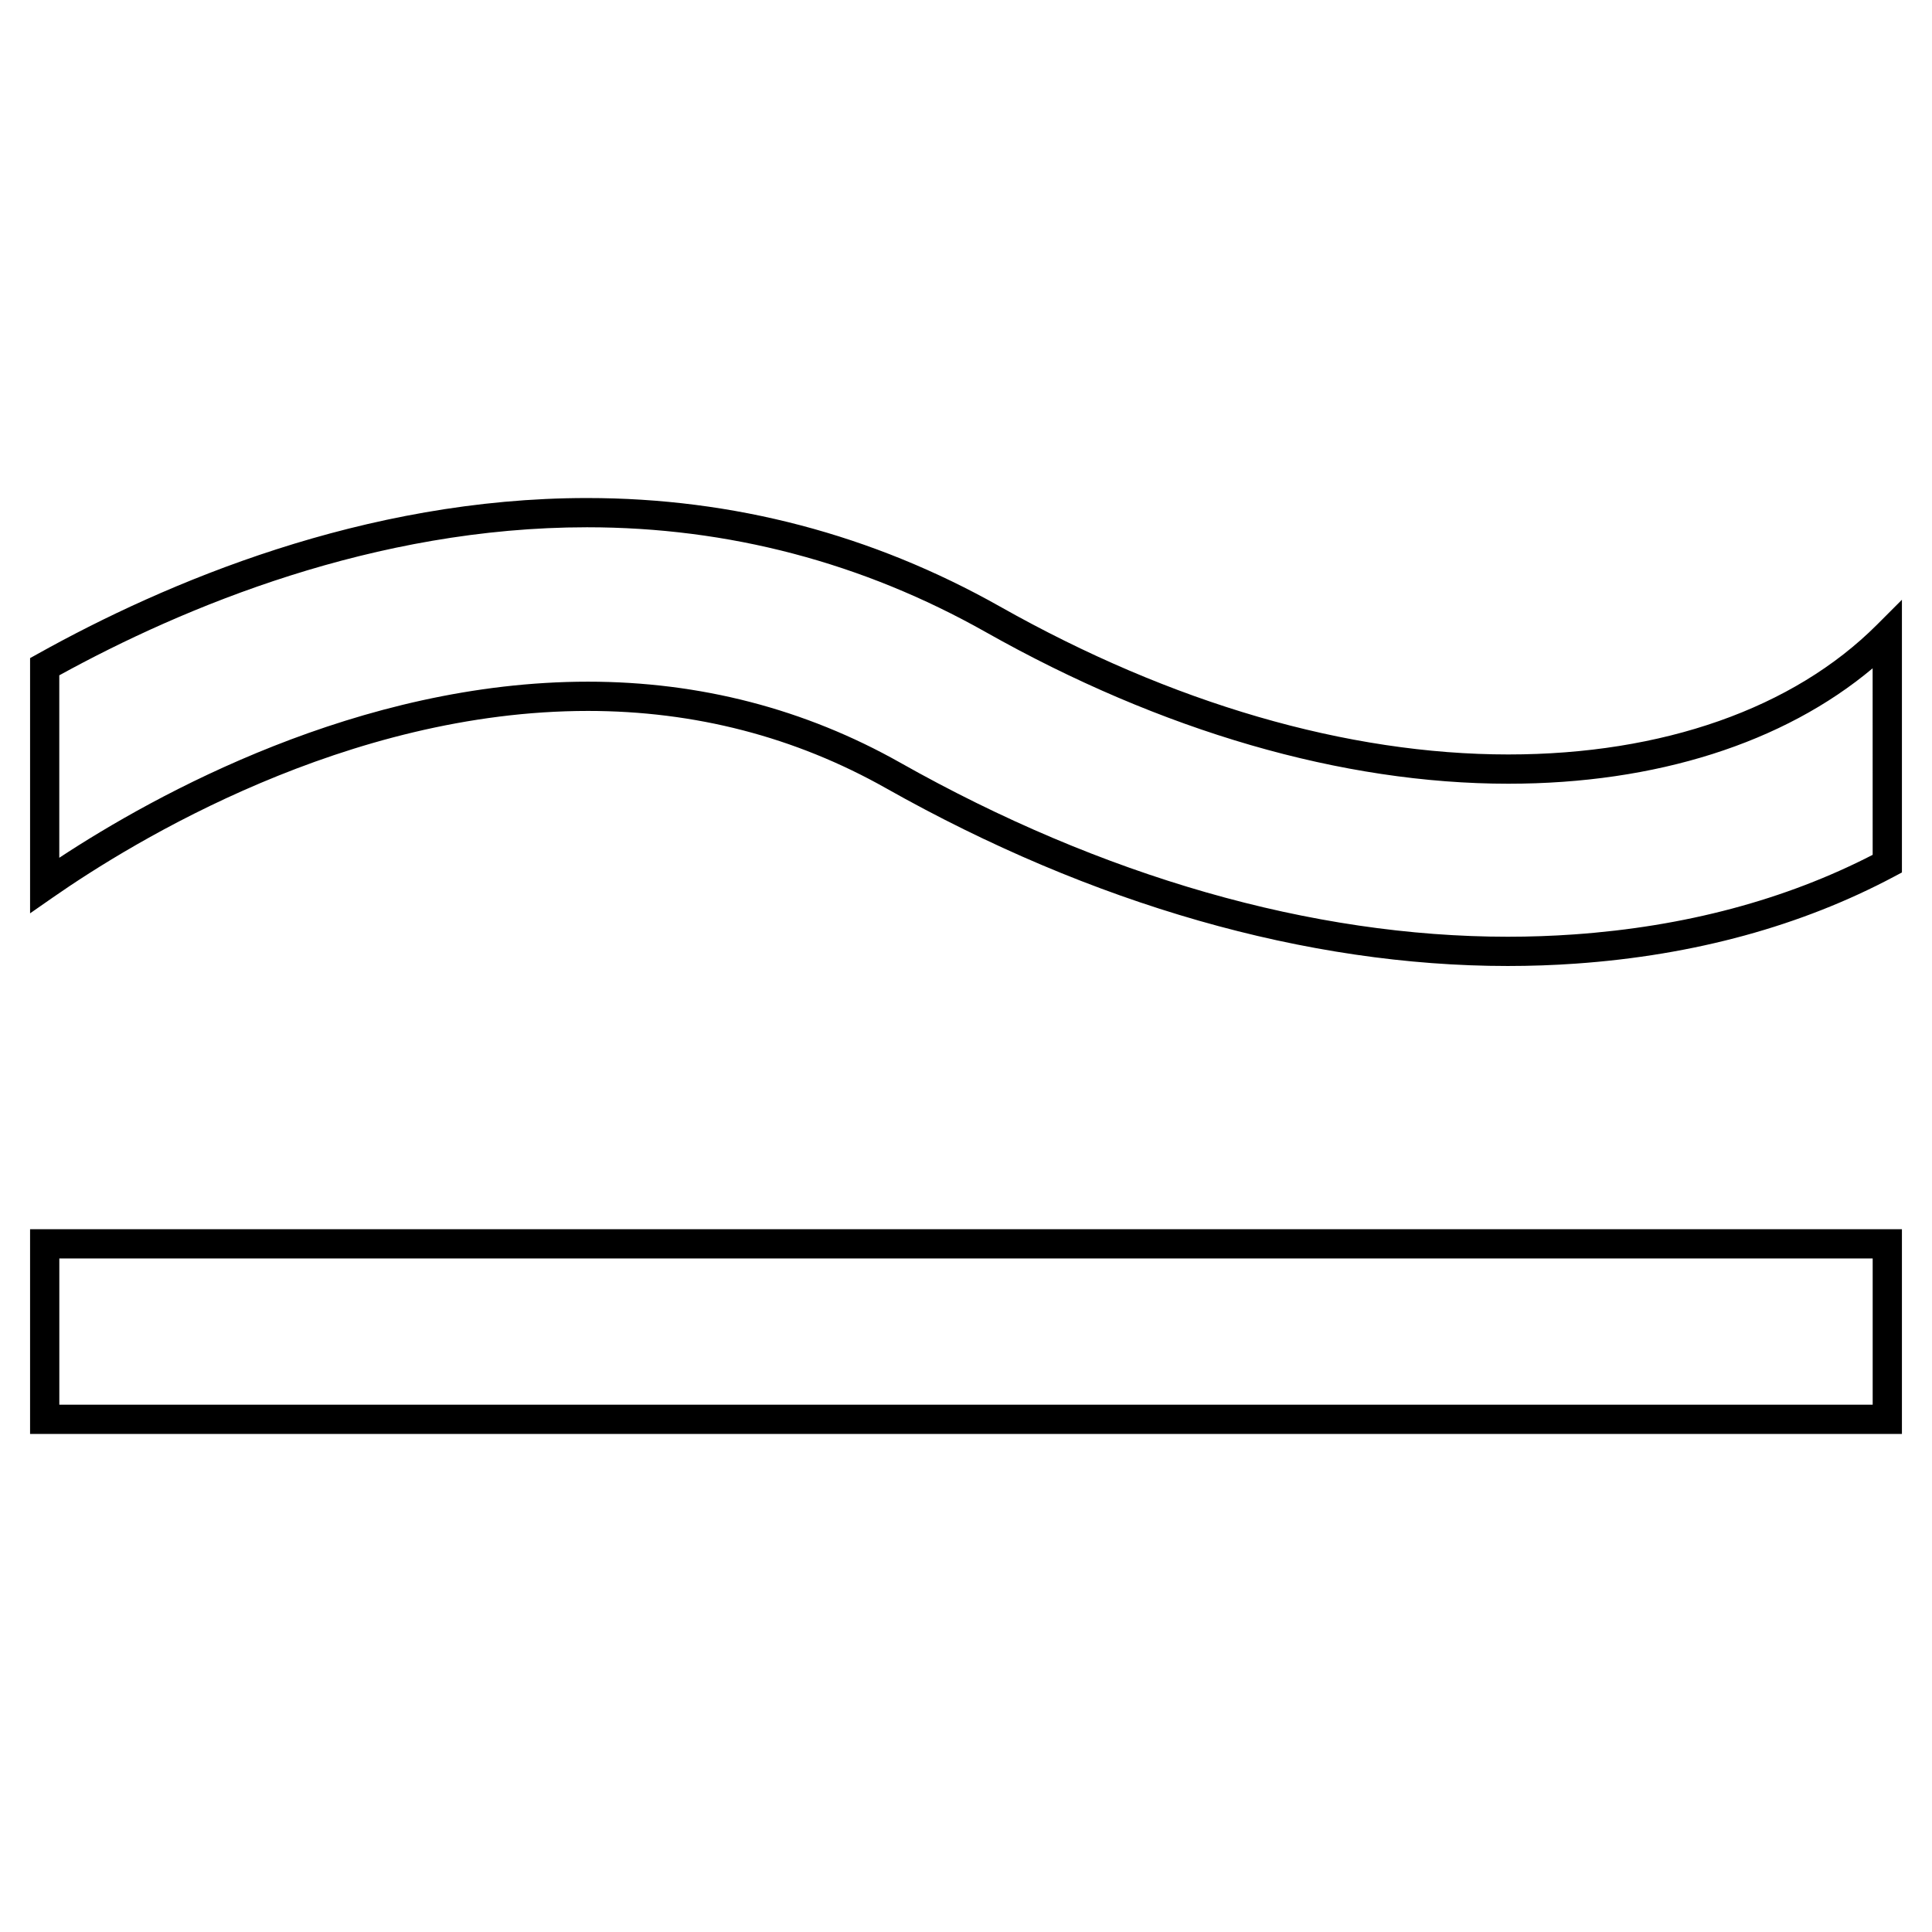
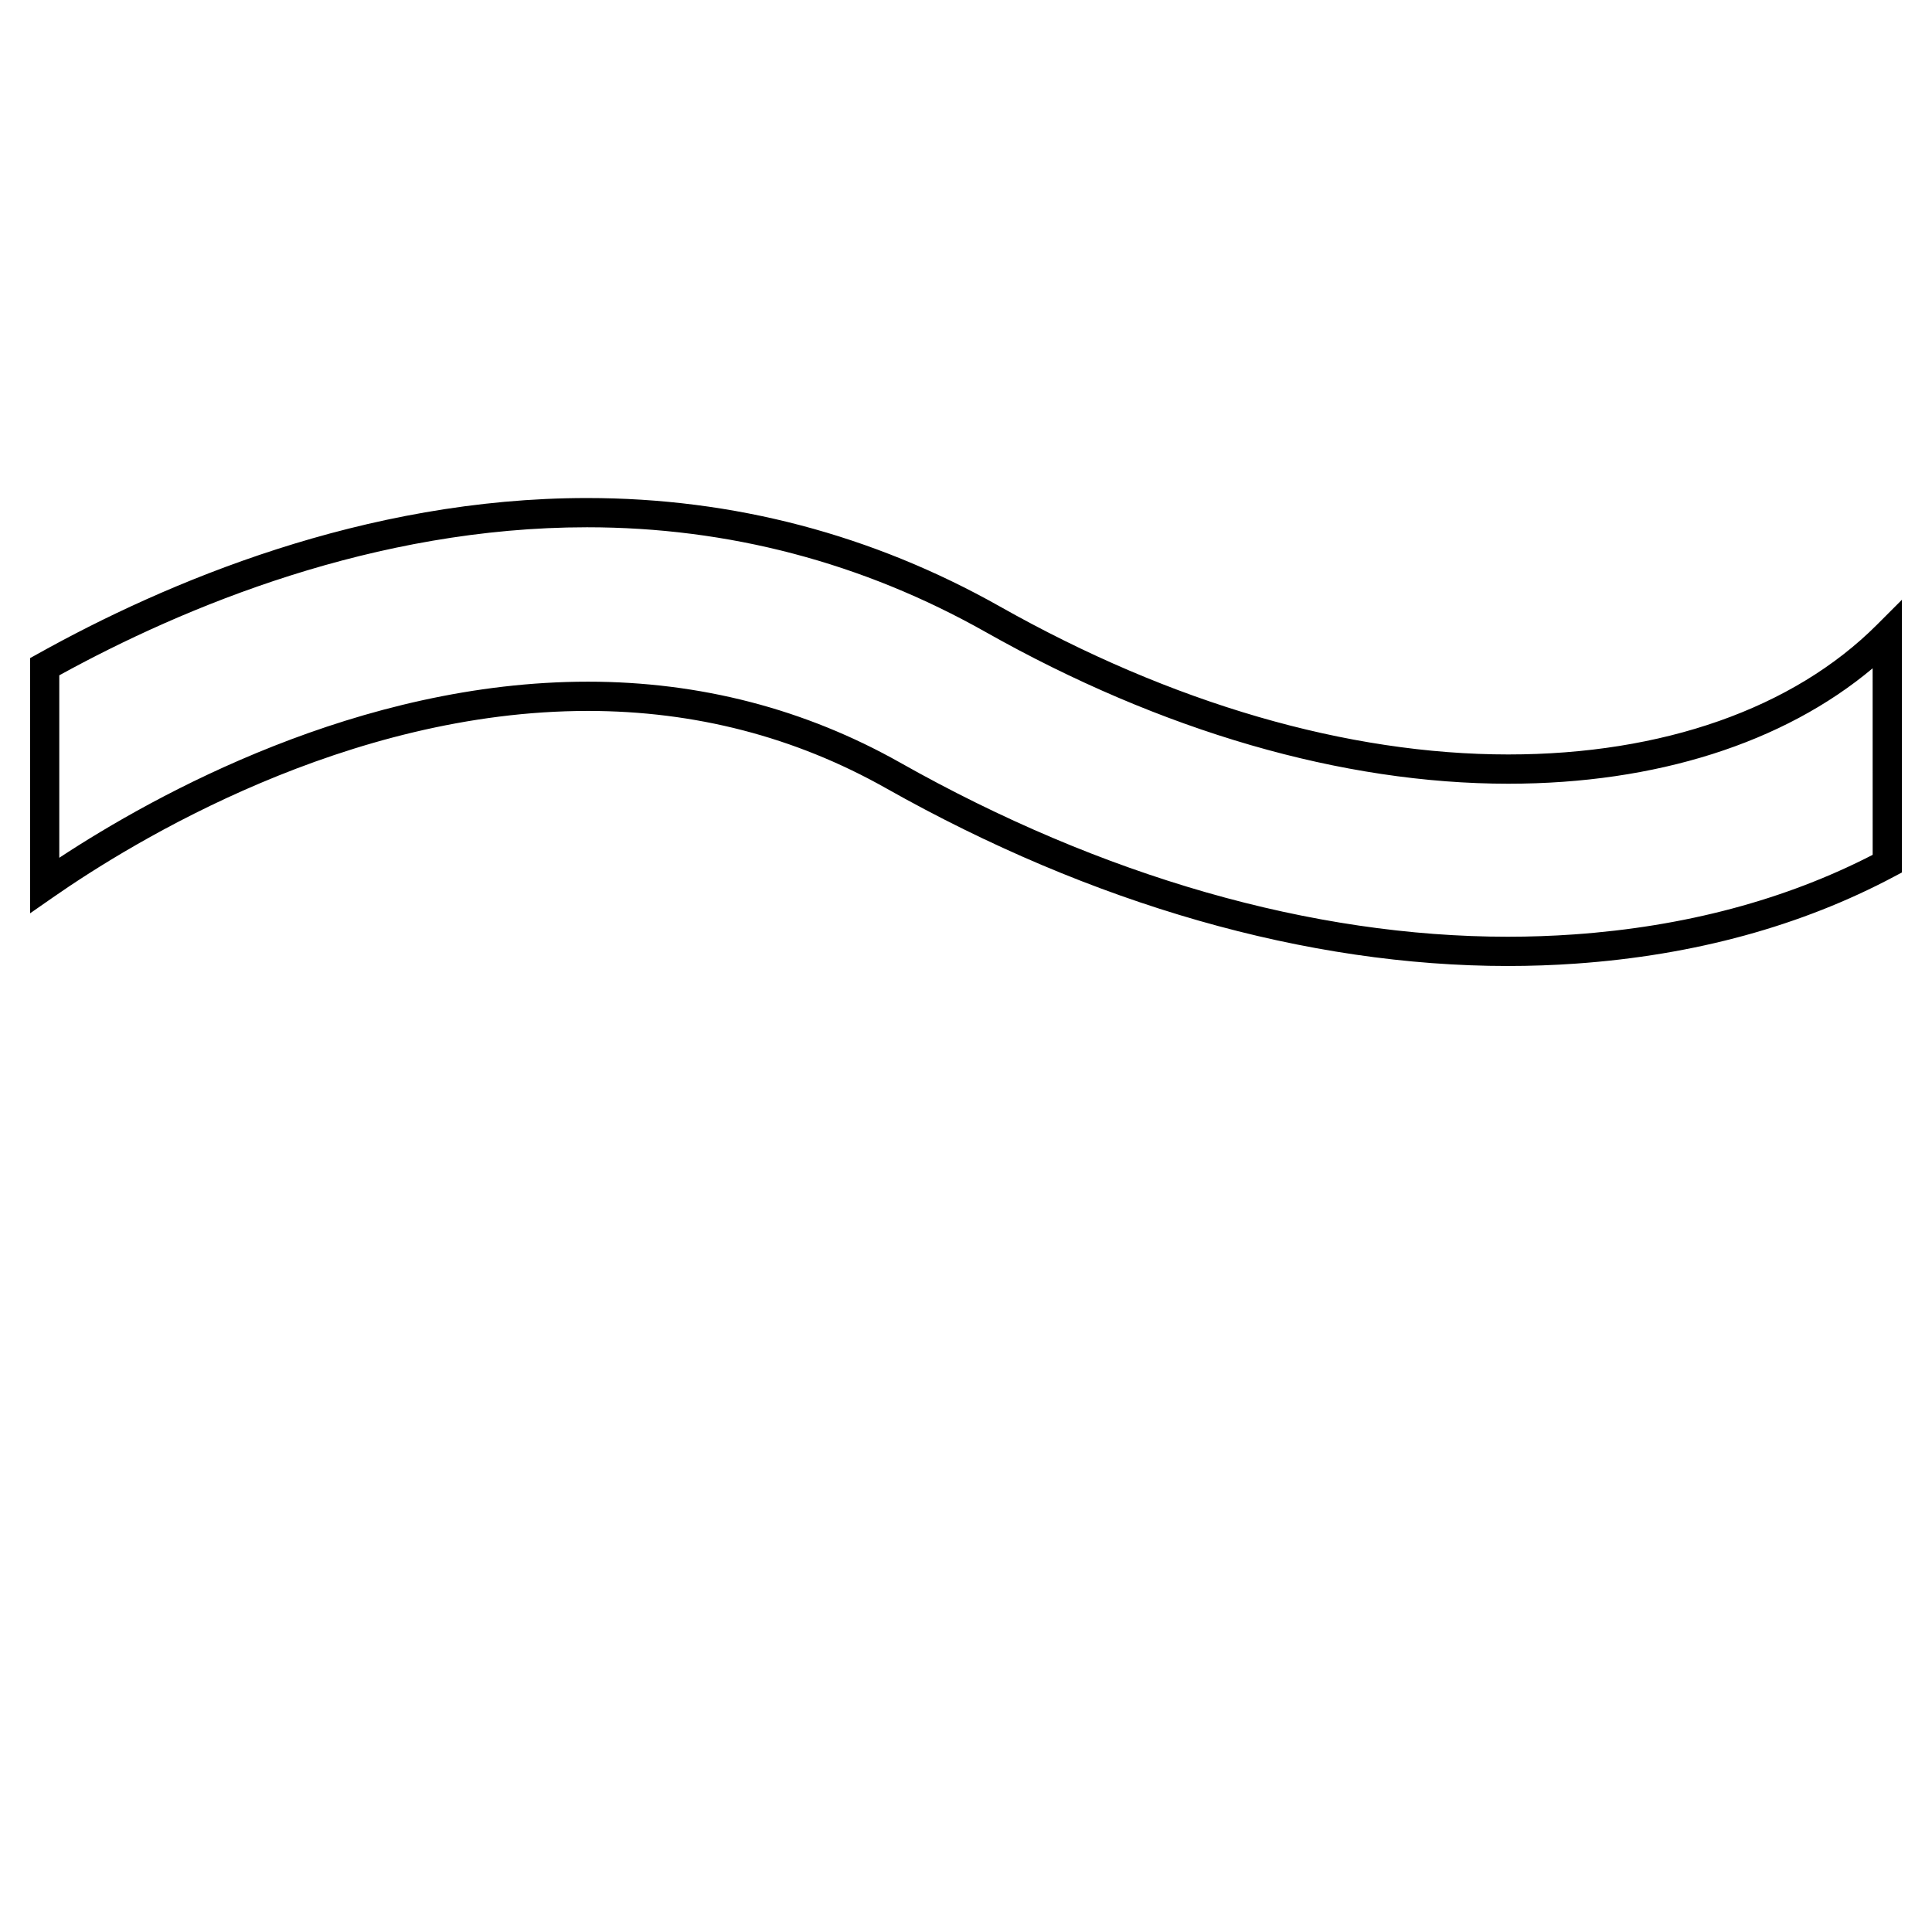
<svg xmlns="http://www.w3.org/2000/svg" fill="#000000" width="800px" height="800px" version="1.1" viewBox="144 144 512 512">
  <g>
-     <path d="m151.97 524.01h496.06v-54.254h-496.06zm7.75-46.504h480.56v38.754h-480.56z" />
    <path d="m543.76 343.94c-42.703 0-89.281-13.547-134.71-39.176-33.852-19.098-70.684-28.781-109.47-28.781-59.148 0-111.84 22.469-145.62 41.32l-1.988 1.105v67.633l6.09-4.238c21.336-14.852 77.863-49.398 141.75-49.398 28.328 0 54.891 6.887 78.961 20.465 54.648 30.832 111.64 47.129 164.8 47.129 6.066 0 12.152-0.211 18.086-0.633 31.34-2.207 59.707-9.965 84.312-23.059l2.059-1.094v-72.273l-6.617 6.625c-22.145 22.168-56.824 34.375-97.648 34.375zm96.516 26.602c-23.164 11.93-49.785 19.023-79.164 21.09-5.754 0.41-11.656 0.613-17.543 0.613-51.836 0-107.51-15.949-161-46.129-25.242-14.242-53.094-21.465-82.77-21.465-60.676 0-114.68 29.949-140.09 46.668v-48.352c33.043-18.164 83.52-39.234 139.86-39.234 37.438 0 72.992 9.348 105.67 27.781 46.582 26.285 94.48 40.18 138.51 40.18 39.074 0 72.945-10.801 96.516-30.586z" />
  </g>
</svg>